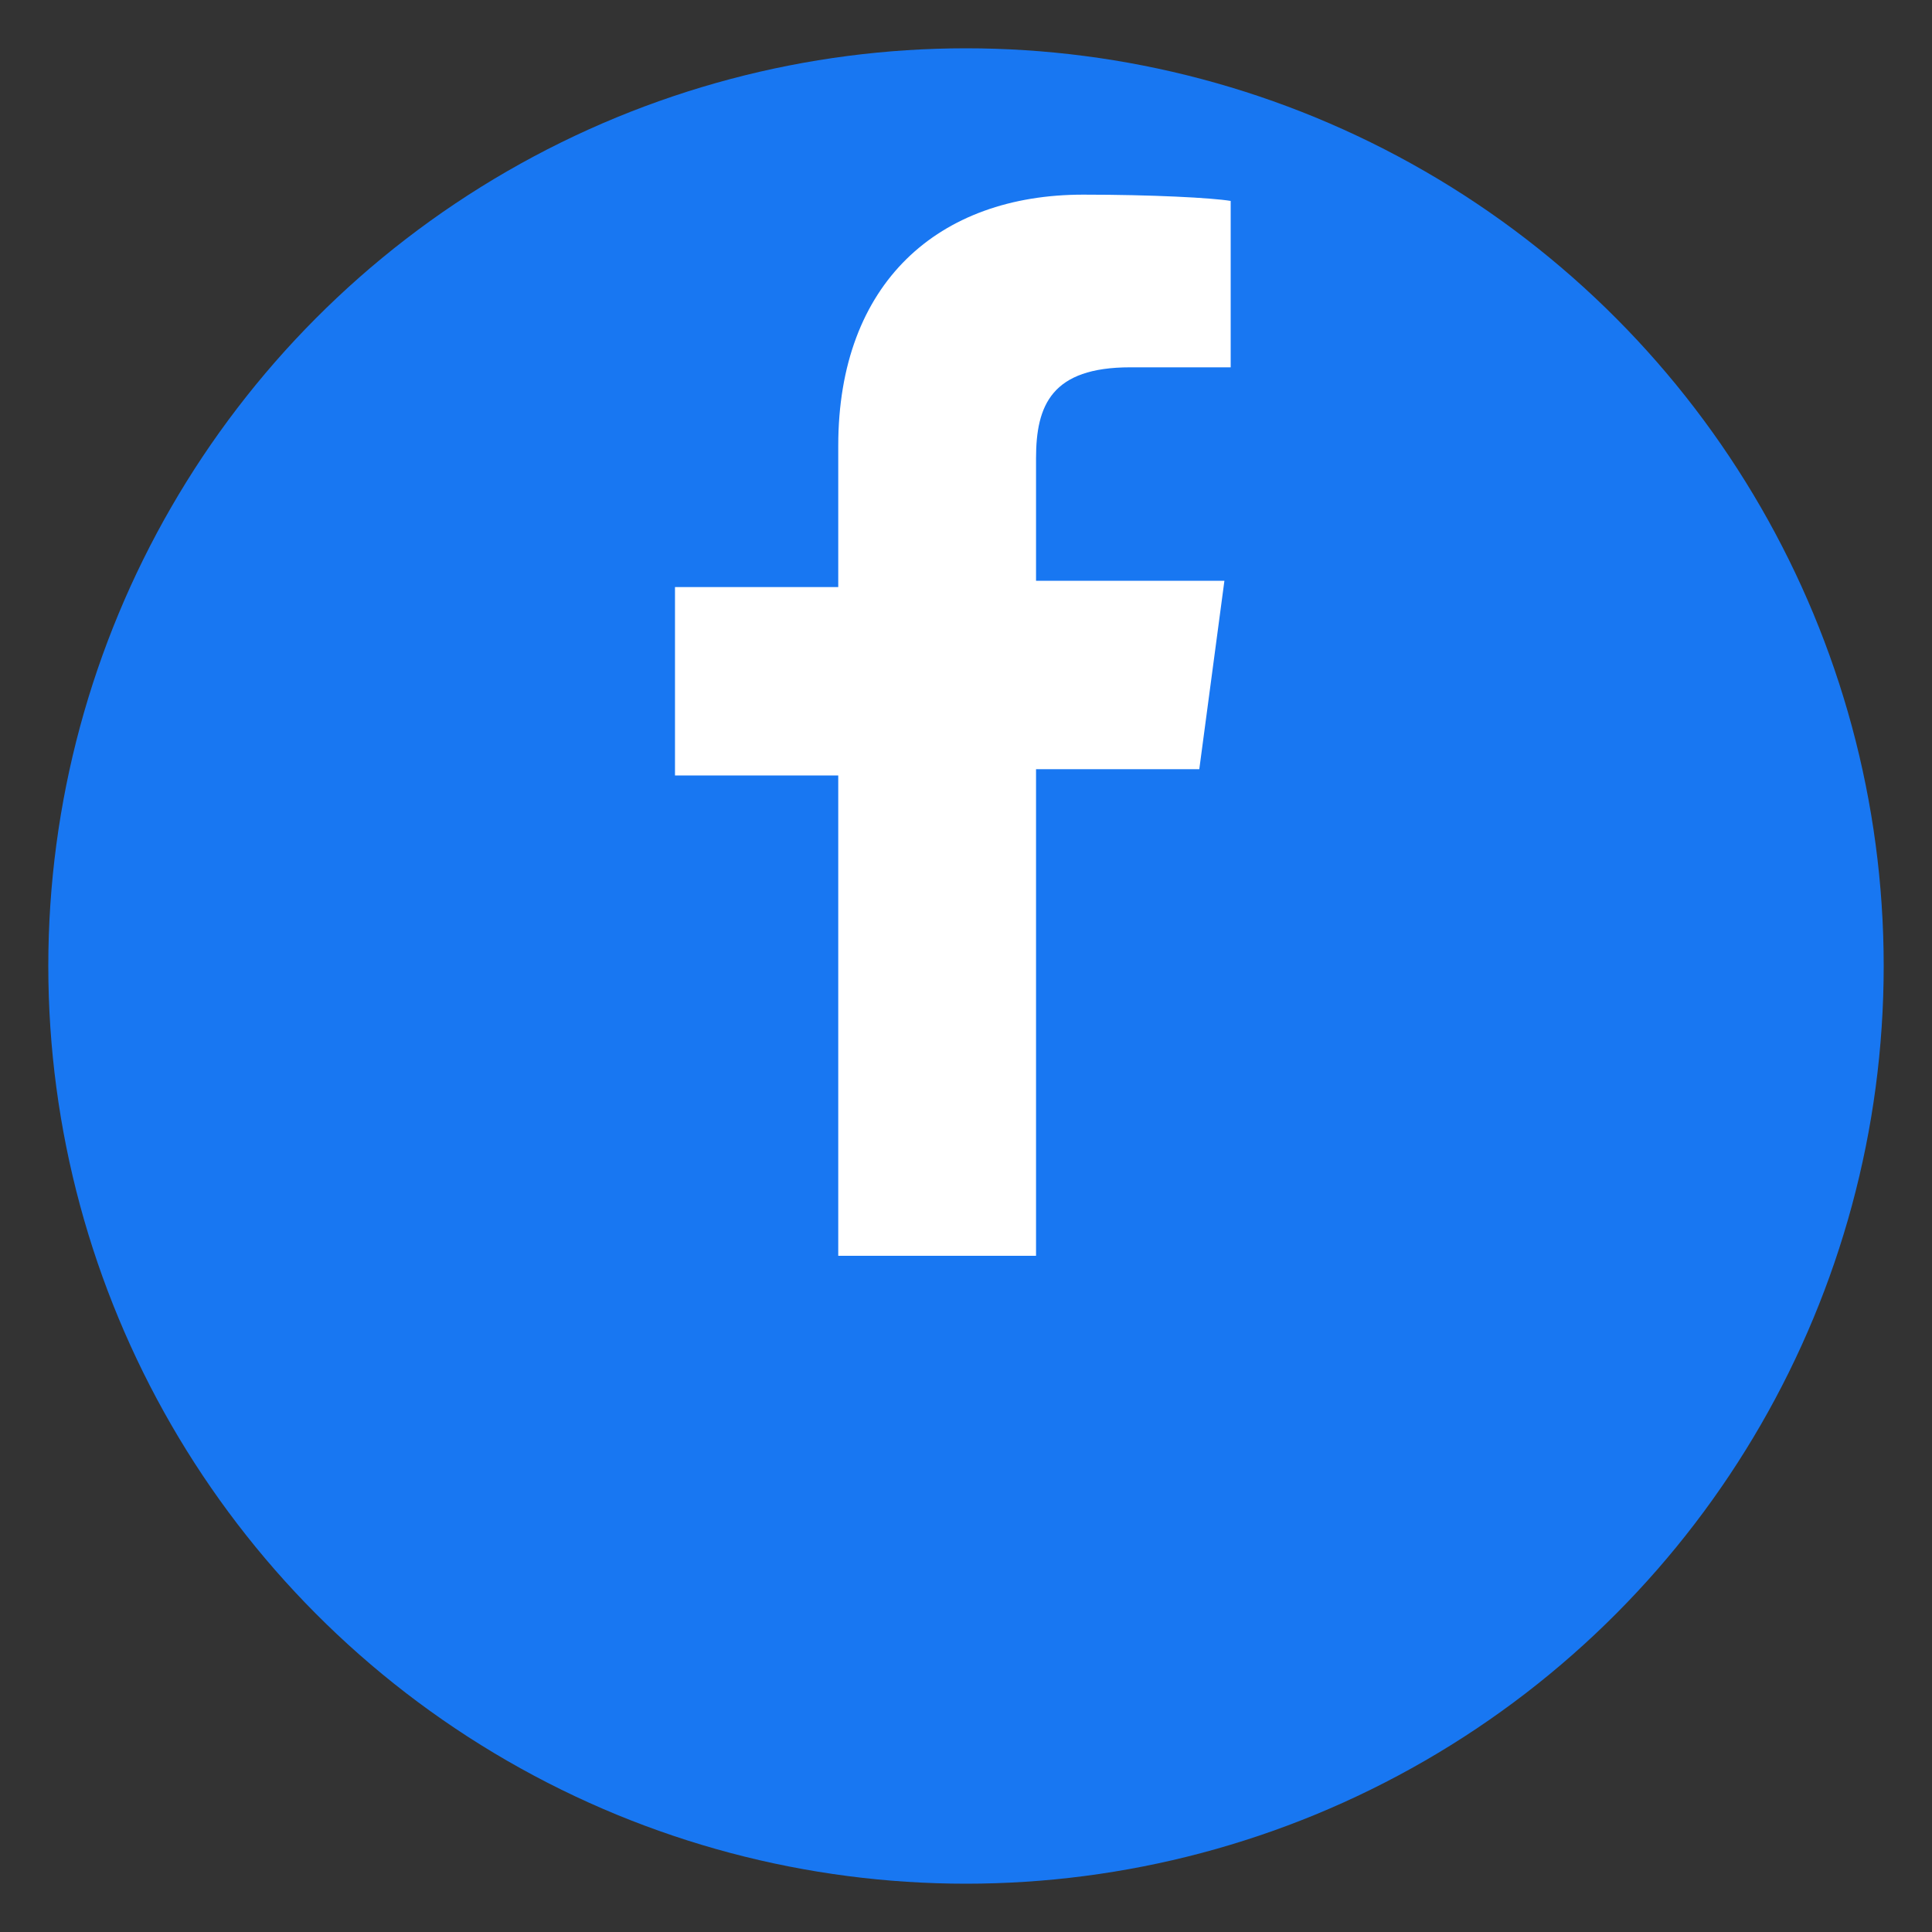
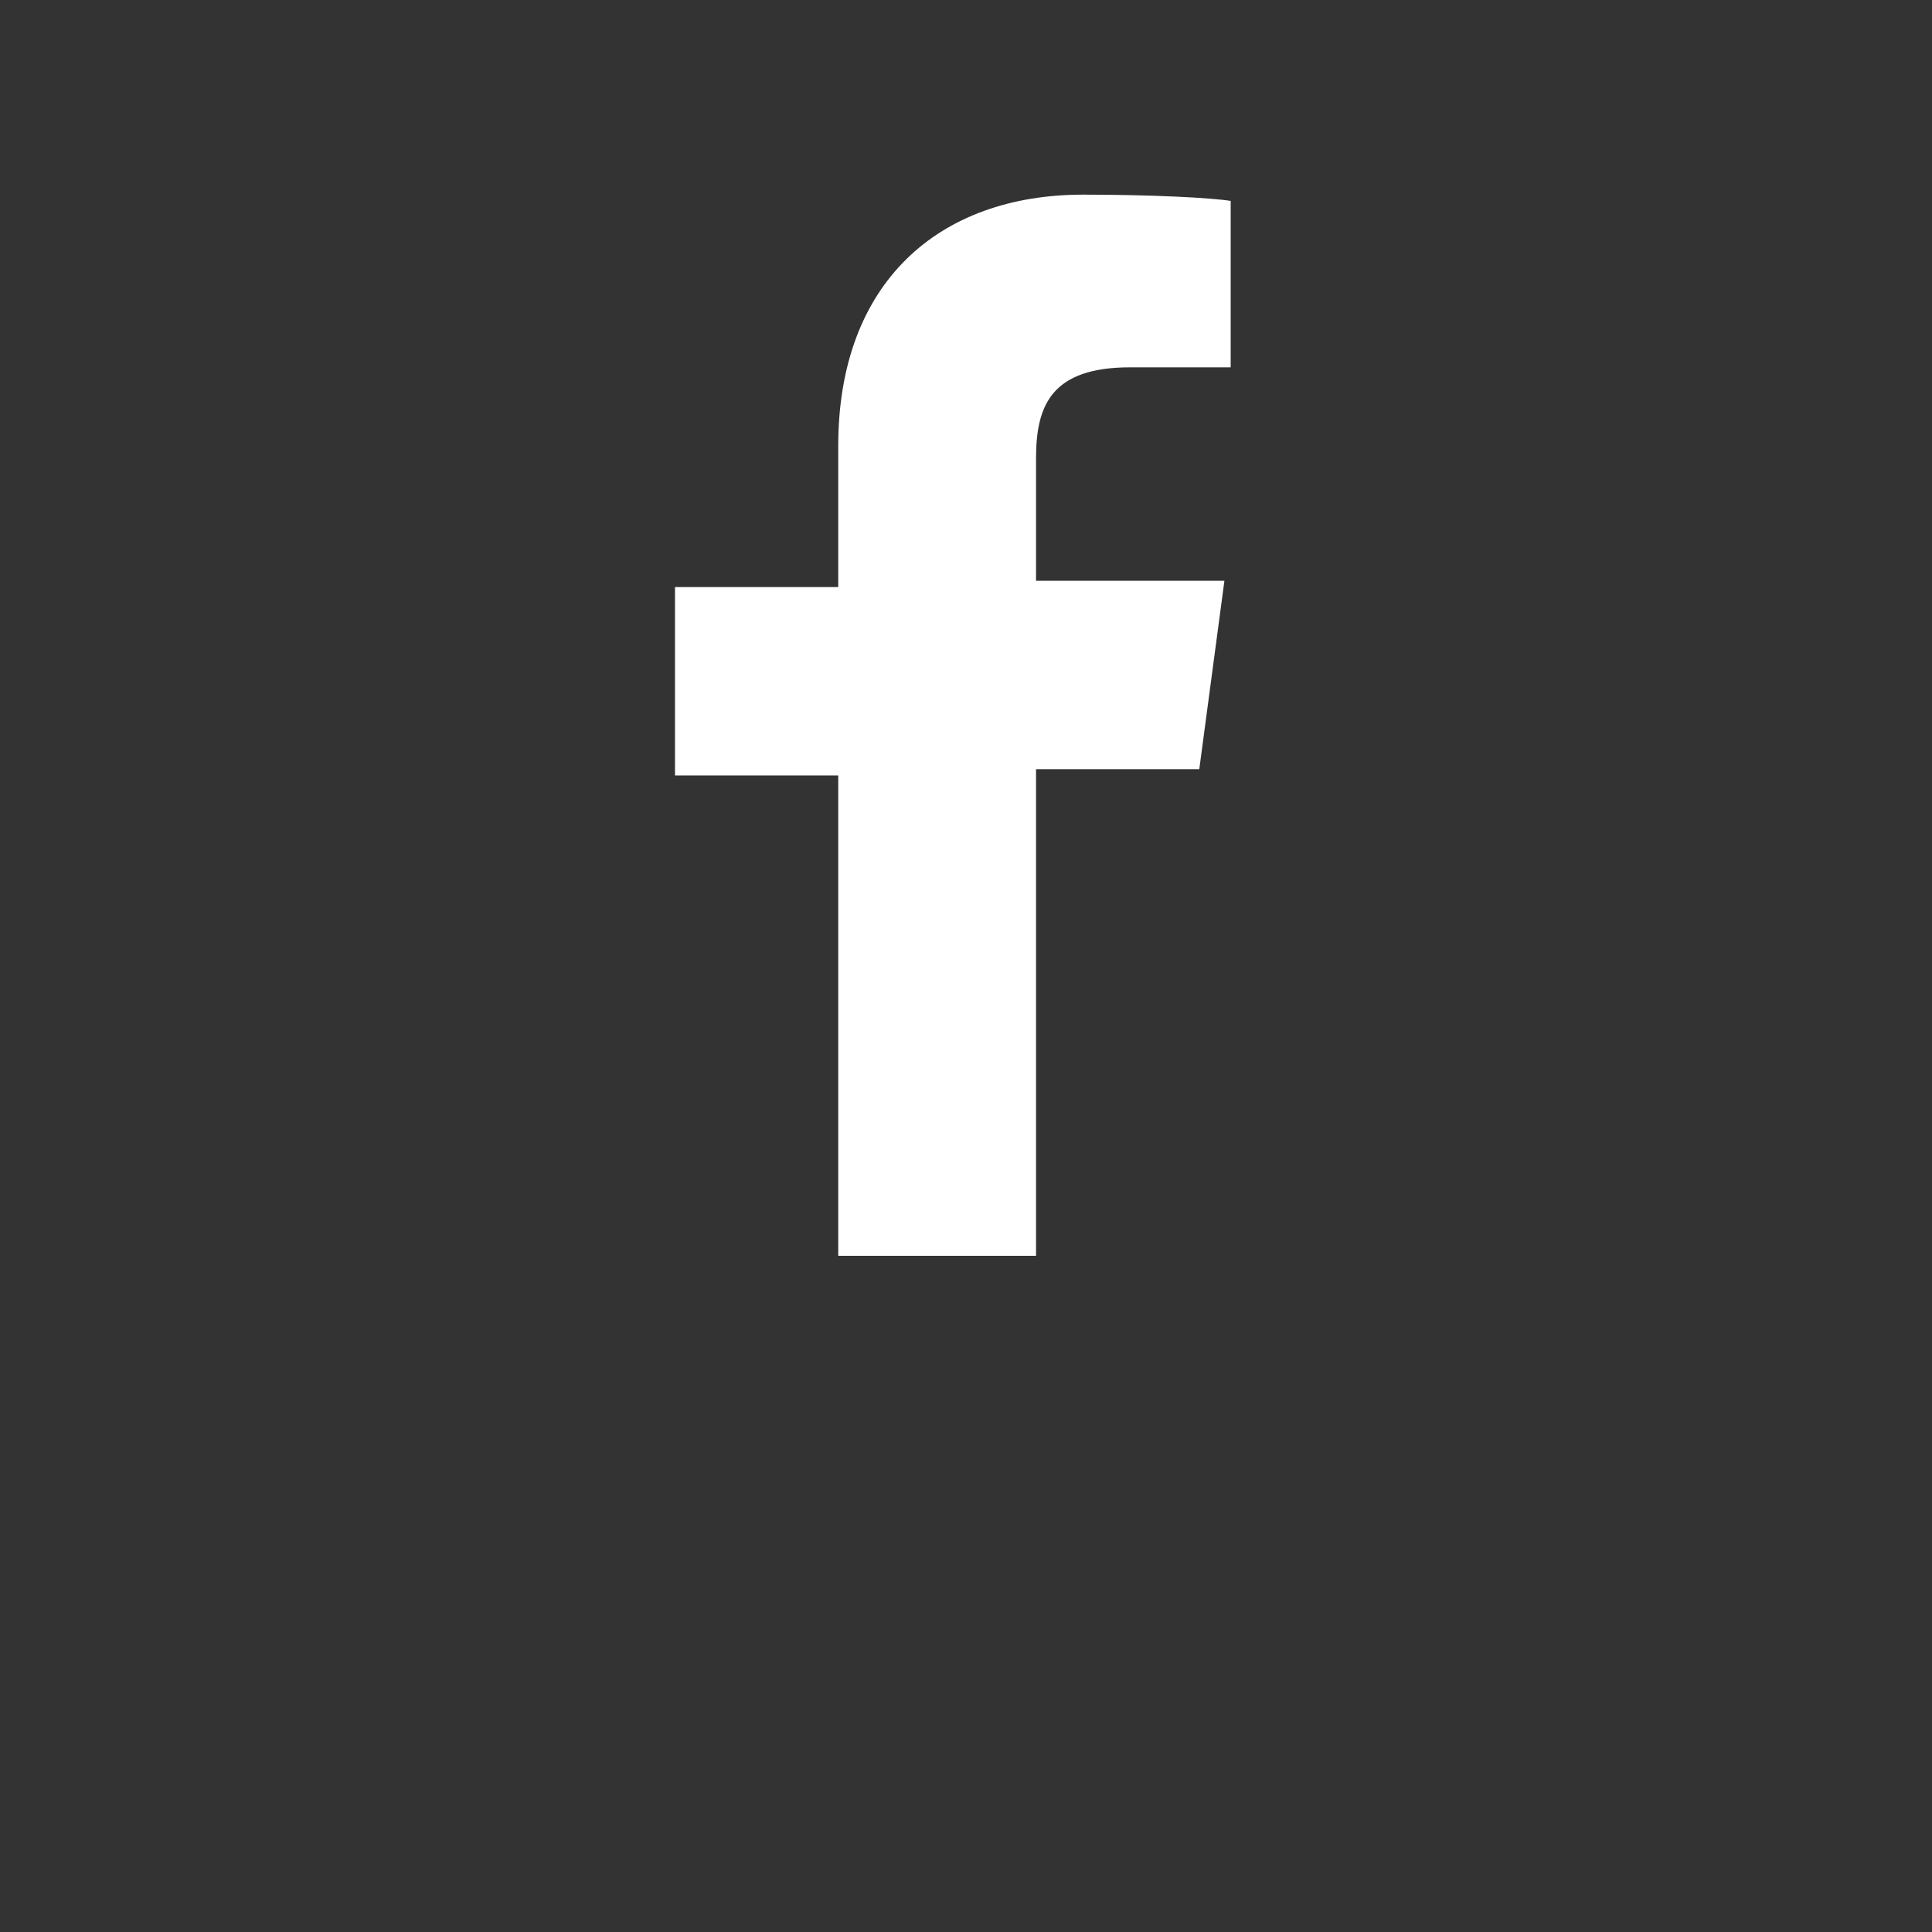
<svg xmlns="http://www.w3.org/2000/svg" viewBox="0 0 40 40" width="40" height="40">
  <rect x="0" y="0" width="40" height="40" fill="#333333" stroke="none" />
-   <circle cx="20" cy="20" r="19" fill="#1877F2" />
  <path d="M28,40V24.5h5.2l0.8-6H28v-3.9c0-1.7,0.5-2.9,3-2.9h3.2V6.4c-0.6-0.1-2.5-0.2-4.7-0.2c-4.6,0-7.8,2.8-7.8,8v4.5h-5.2v6h5.2V40H28z" fill="#FFFFFF" transform="scale(0.65) translate(5, 0)" />
</svg>